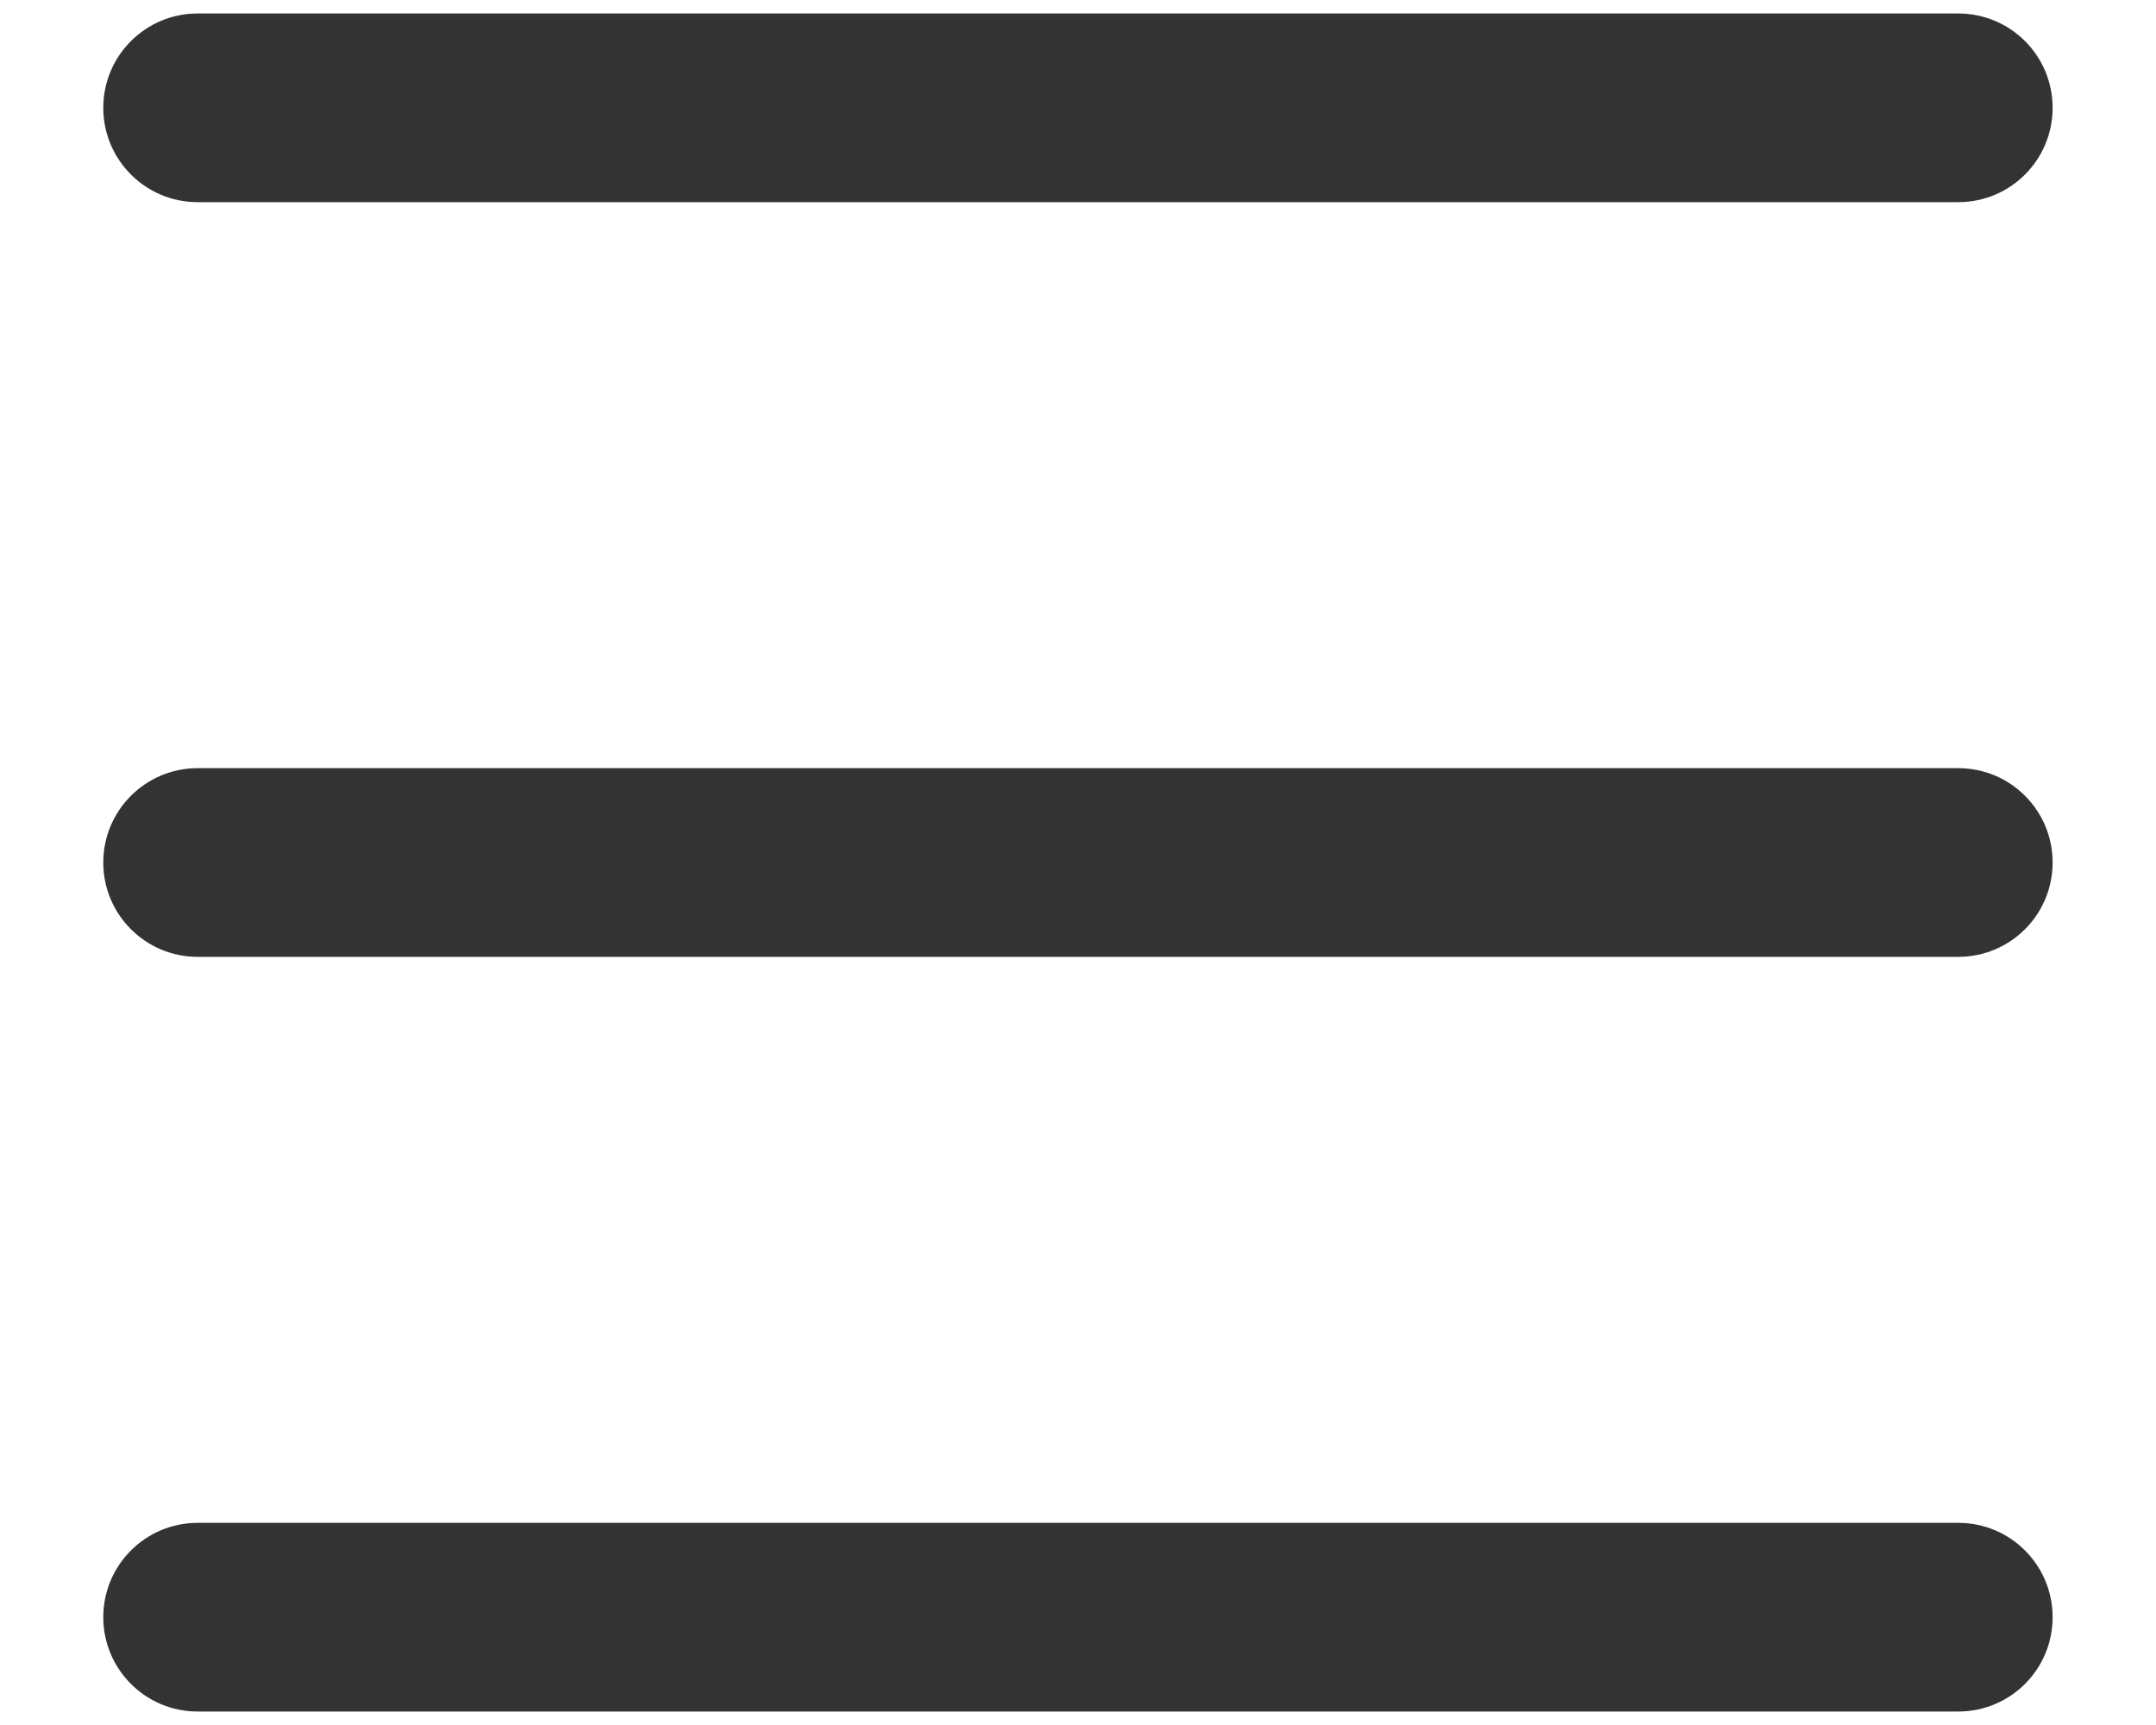
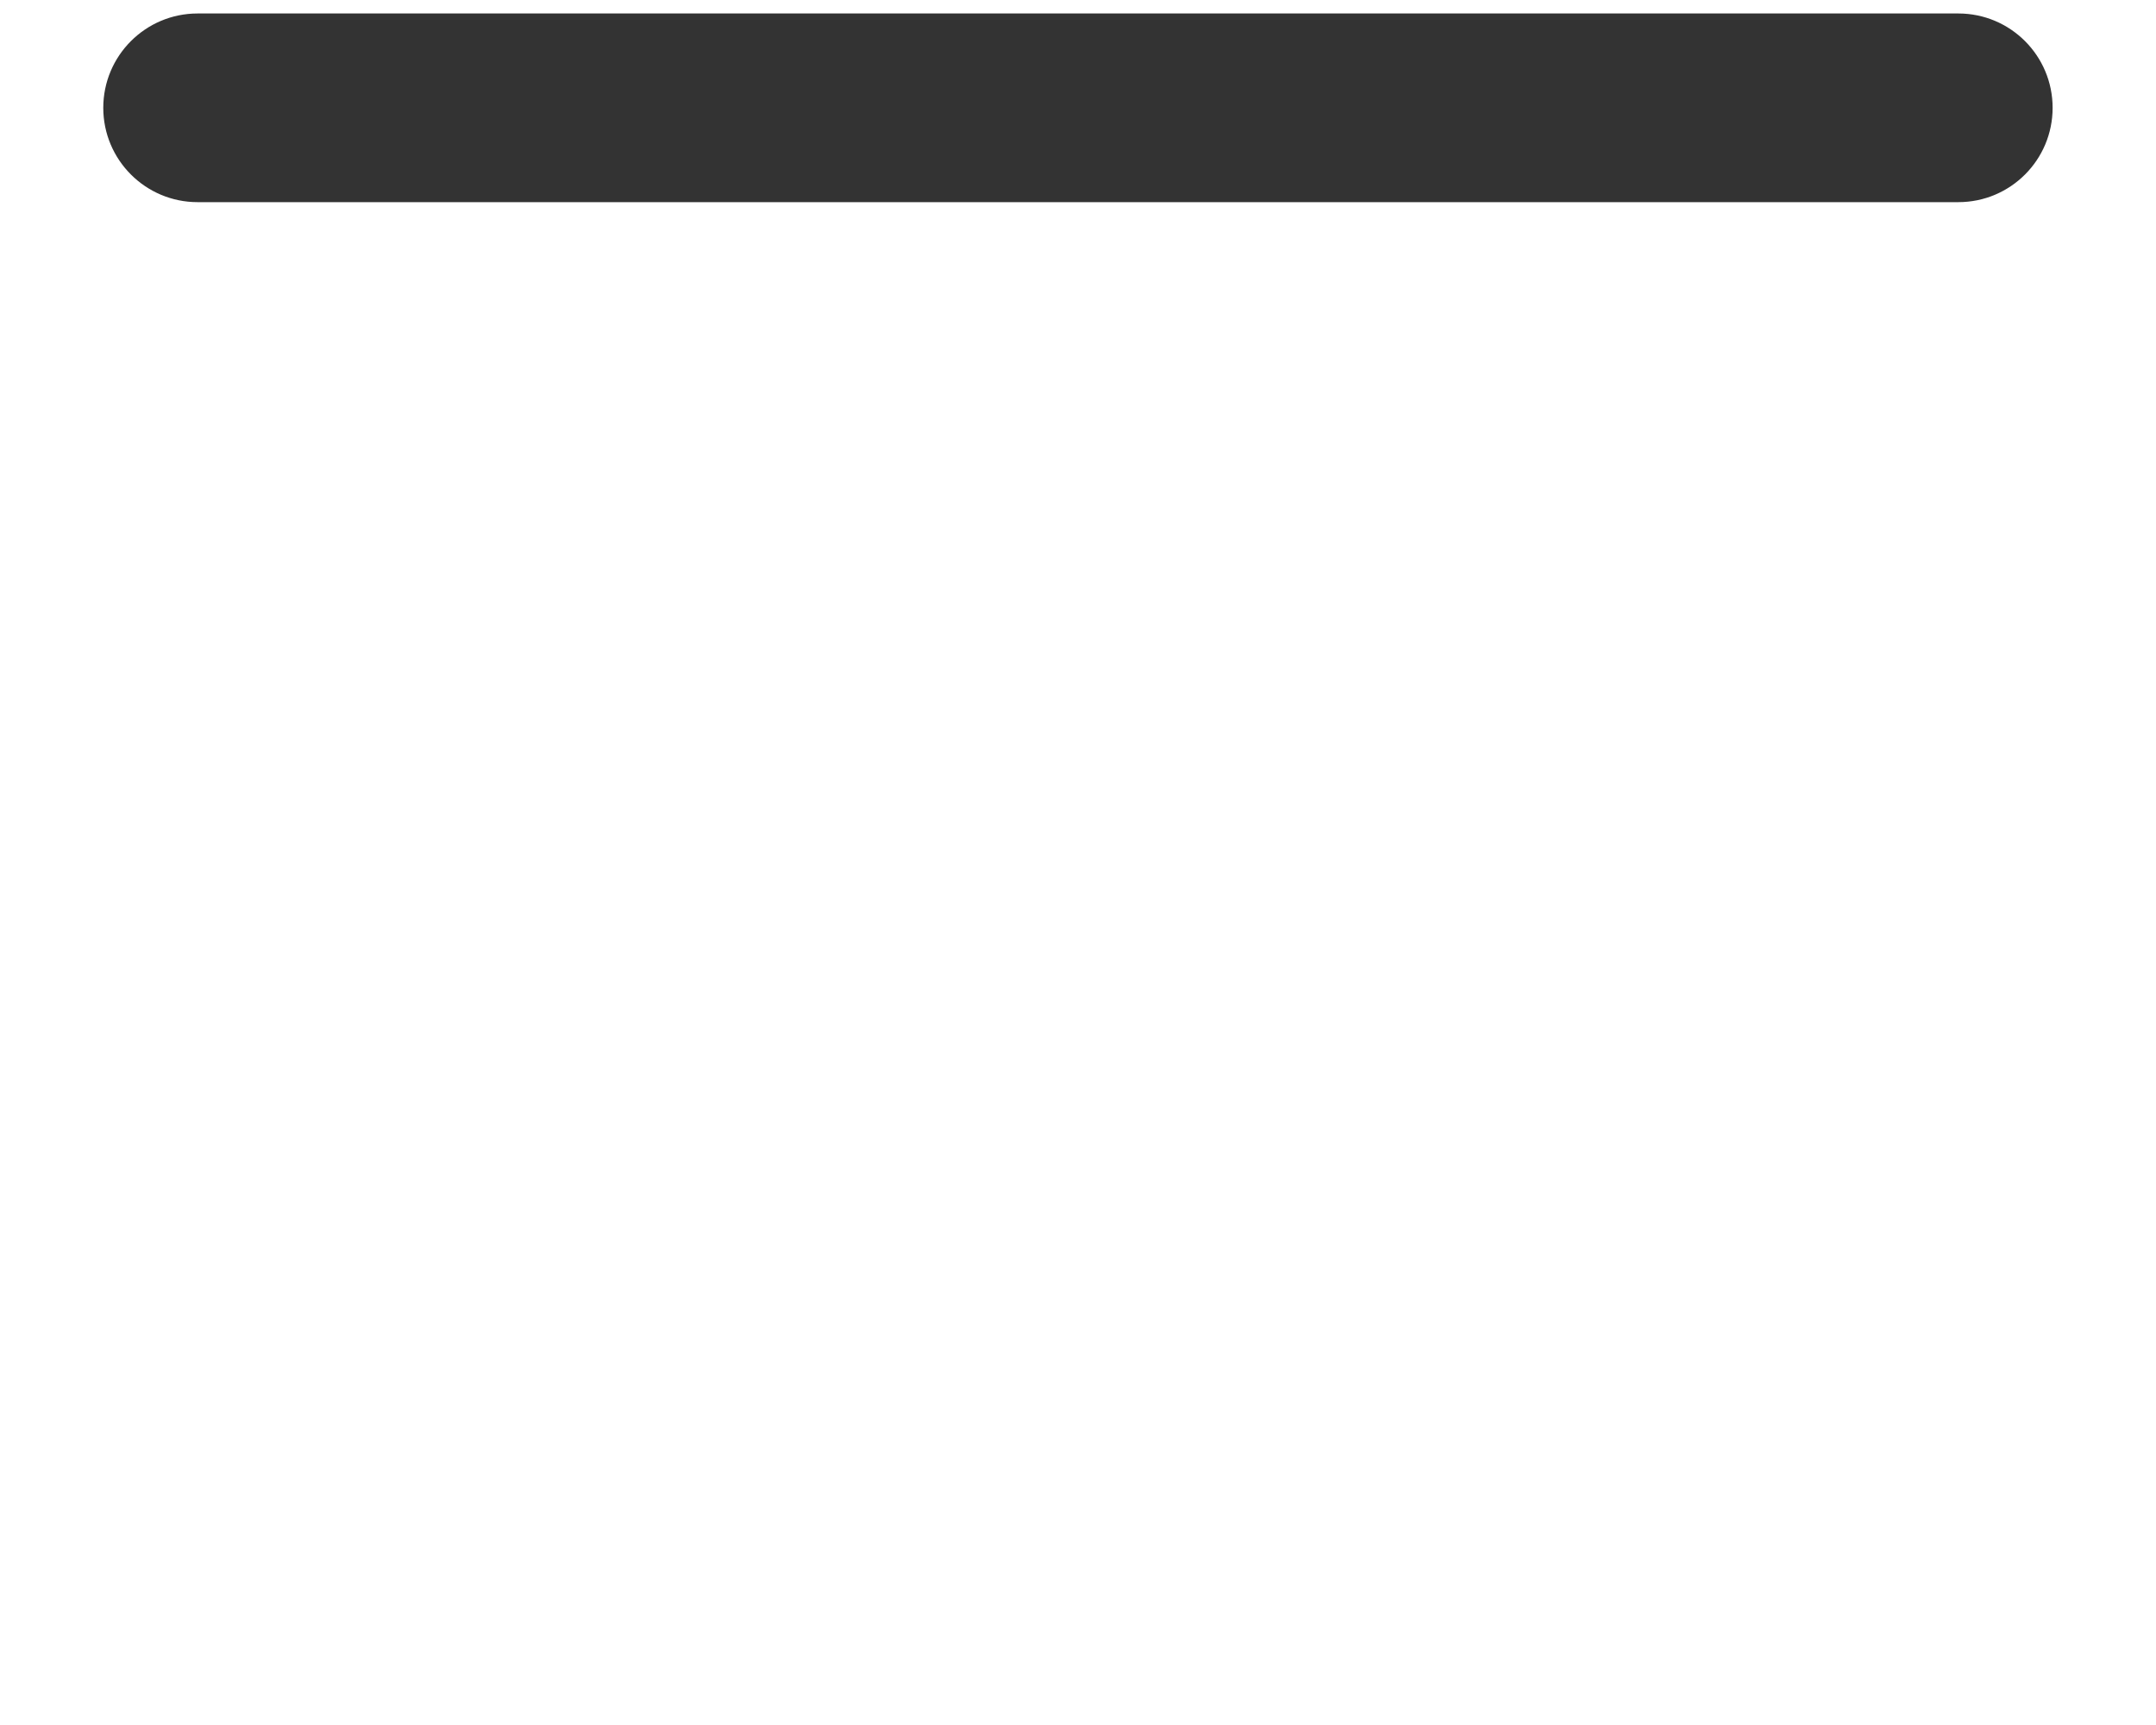
<svg xmlns="http://www.w3.org/2000/svg" width="20" height="16" viewBox="0 0 20 16" fill="none">
  <path d="M1.833 0.125C1.35 0.125 0.958 0.517 0.958 1C0.958 1.483 1.35 1.875 1.833 1.875H18.166C18.65 1.875 19.041 1.483 19.041 1C19.041 0.517 18.65 0.125 18.166 0.125H1.833Z" fill="#333333" />
-   <path d="M1.833 7.125C1.35 7.125 0.958 7.517 0.958 8C0.958 8.483 1.35 8.875 1.833 8.875H18.166C18.65 8.875 19.041 8.483 19.041 8C19.041 7.517 18.65 7.125 18.166 7.125H1.833Z" fill="#333333" />
-   <path d="M1.833 14.125C1.35 14.125 0.958 14.517 0.958 15C0.958 15.483 1.35 15.875 1.833 15.875H18.166C18.65 15.875 19.041 15.483 19.041 15C19.041 14.517 18.65 14.125 18.166 14.125H1.833Z" fill="#333333" />
</svg>